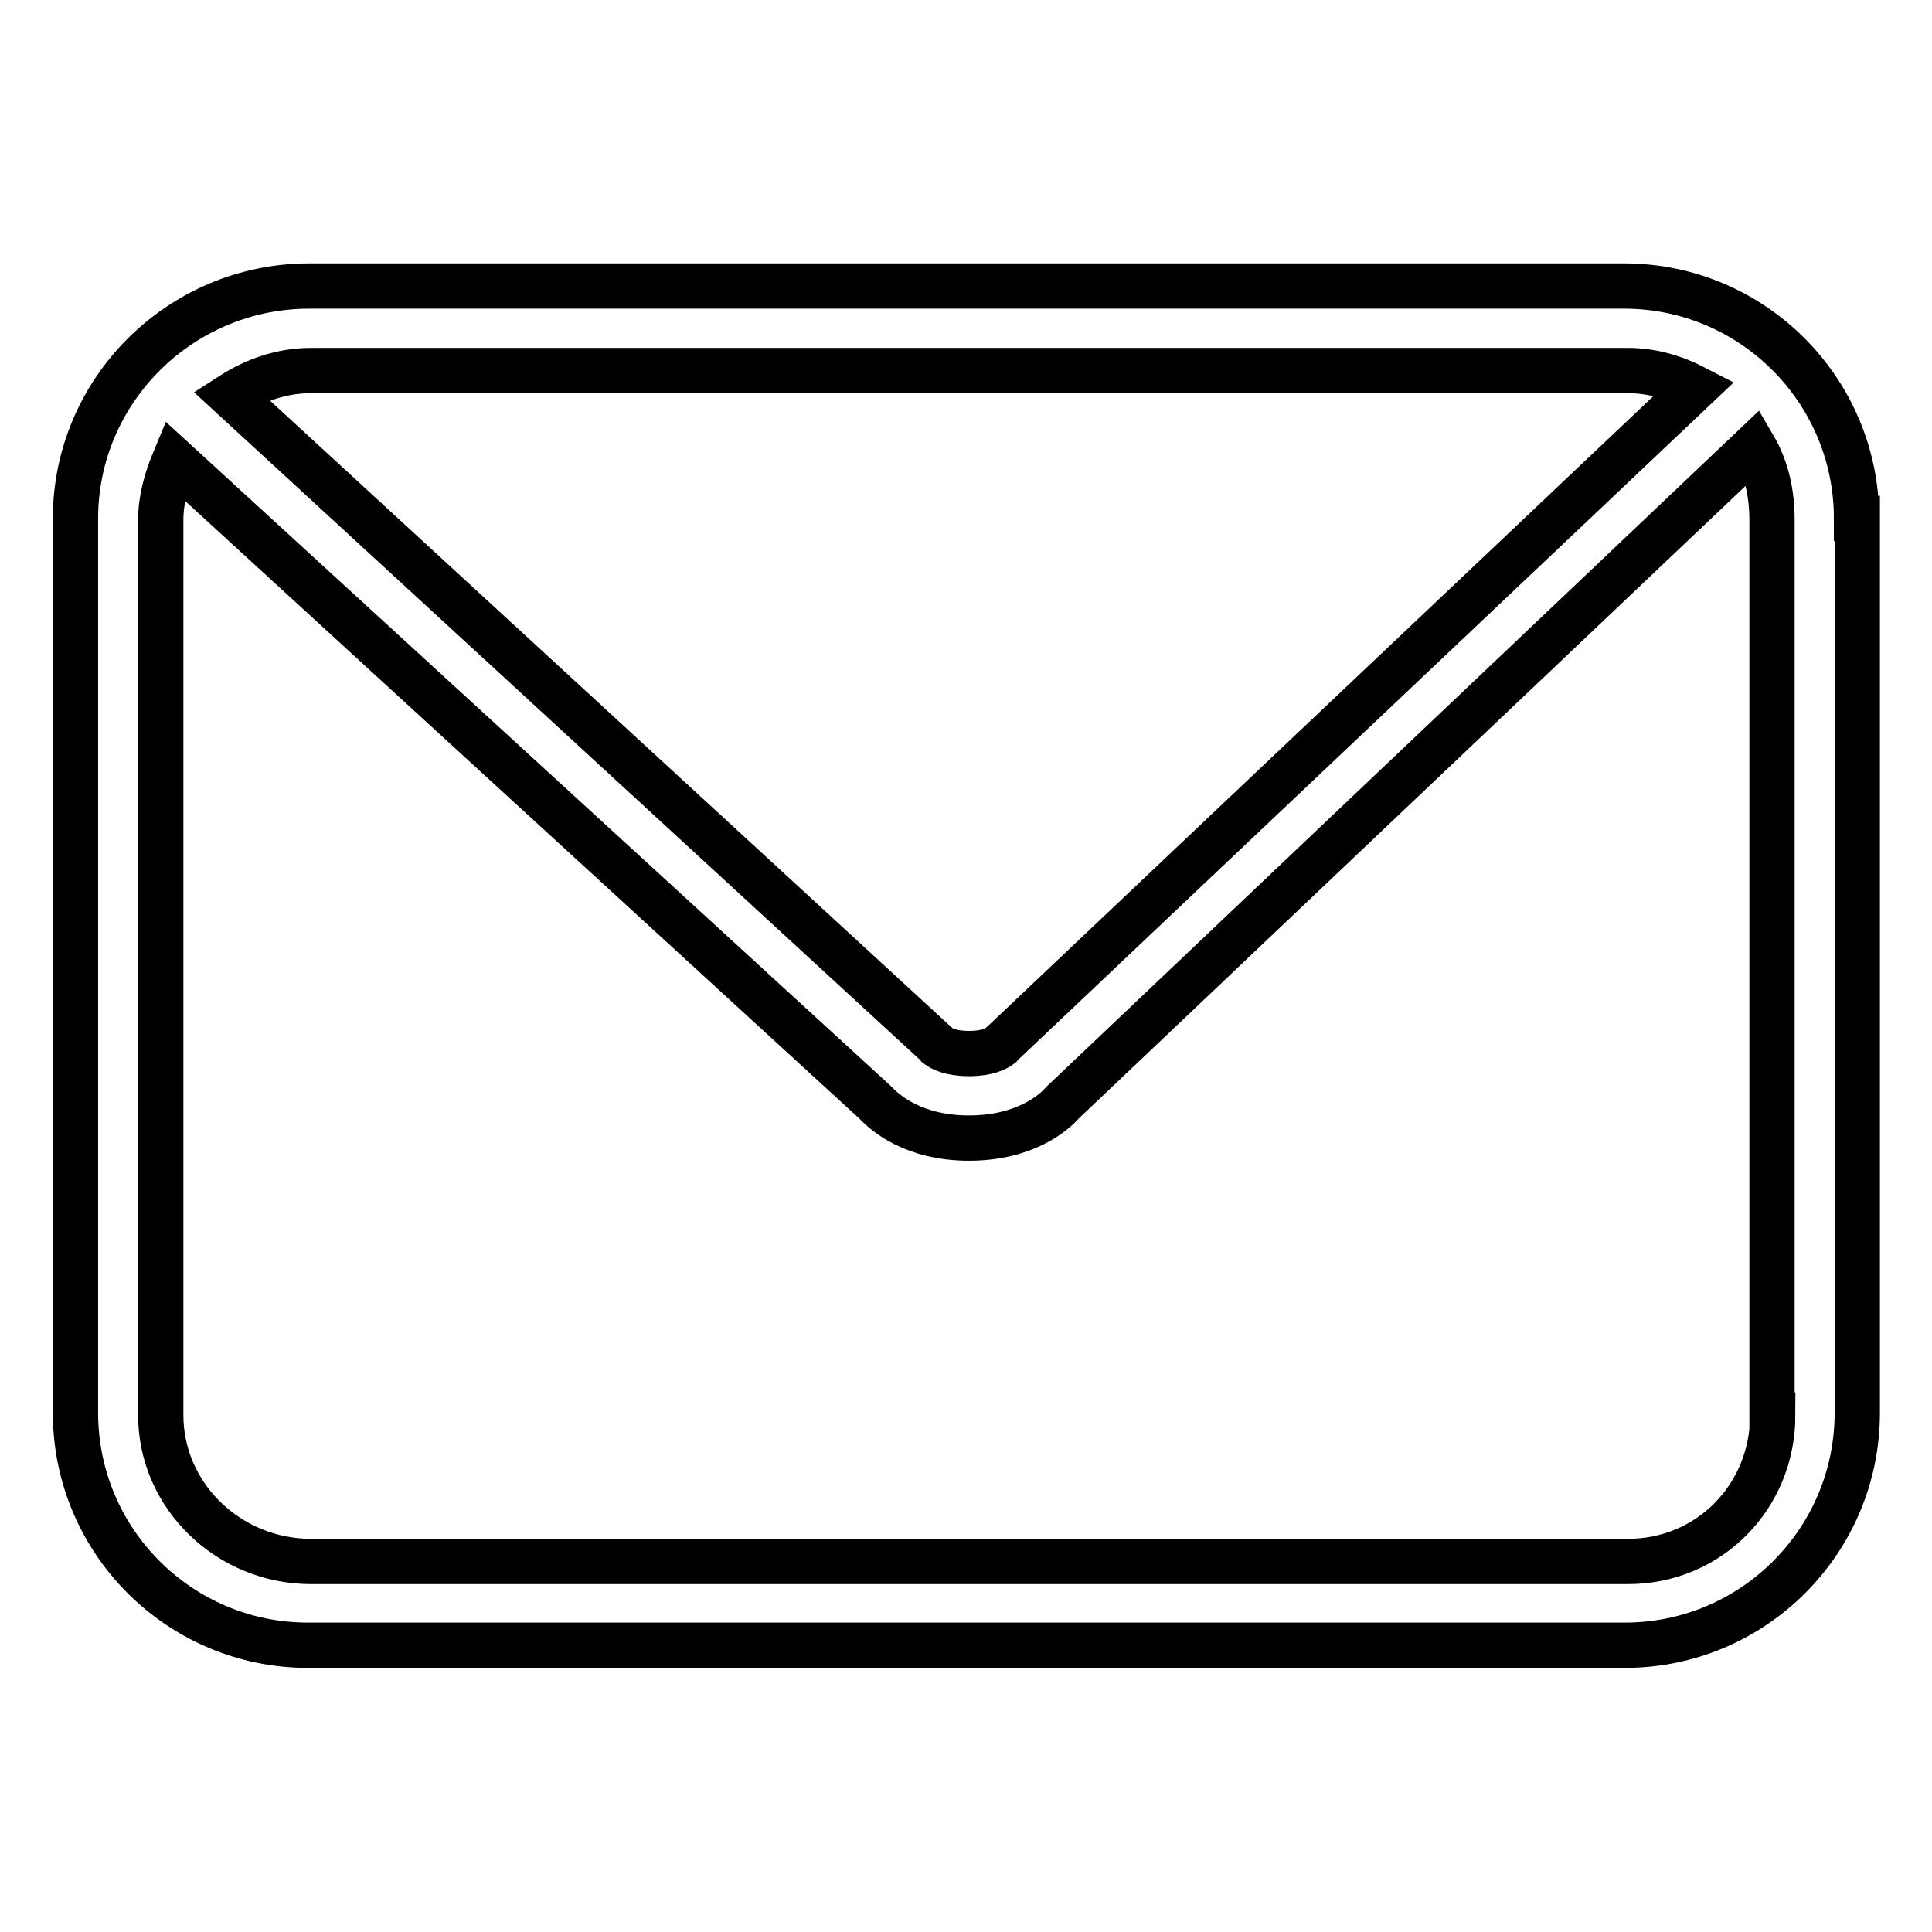
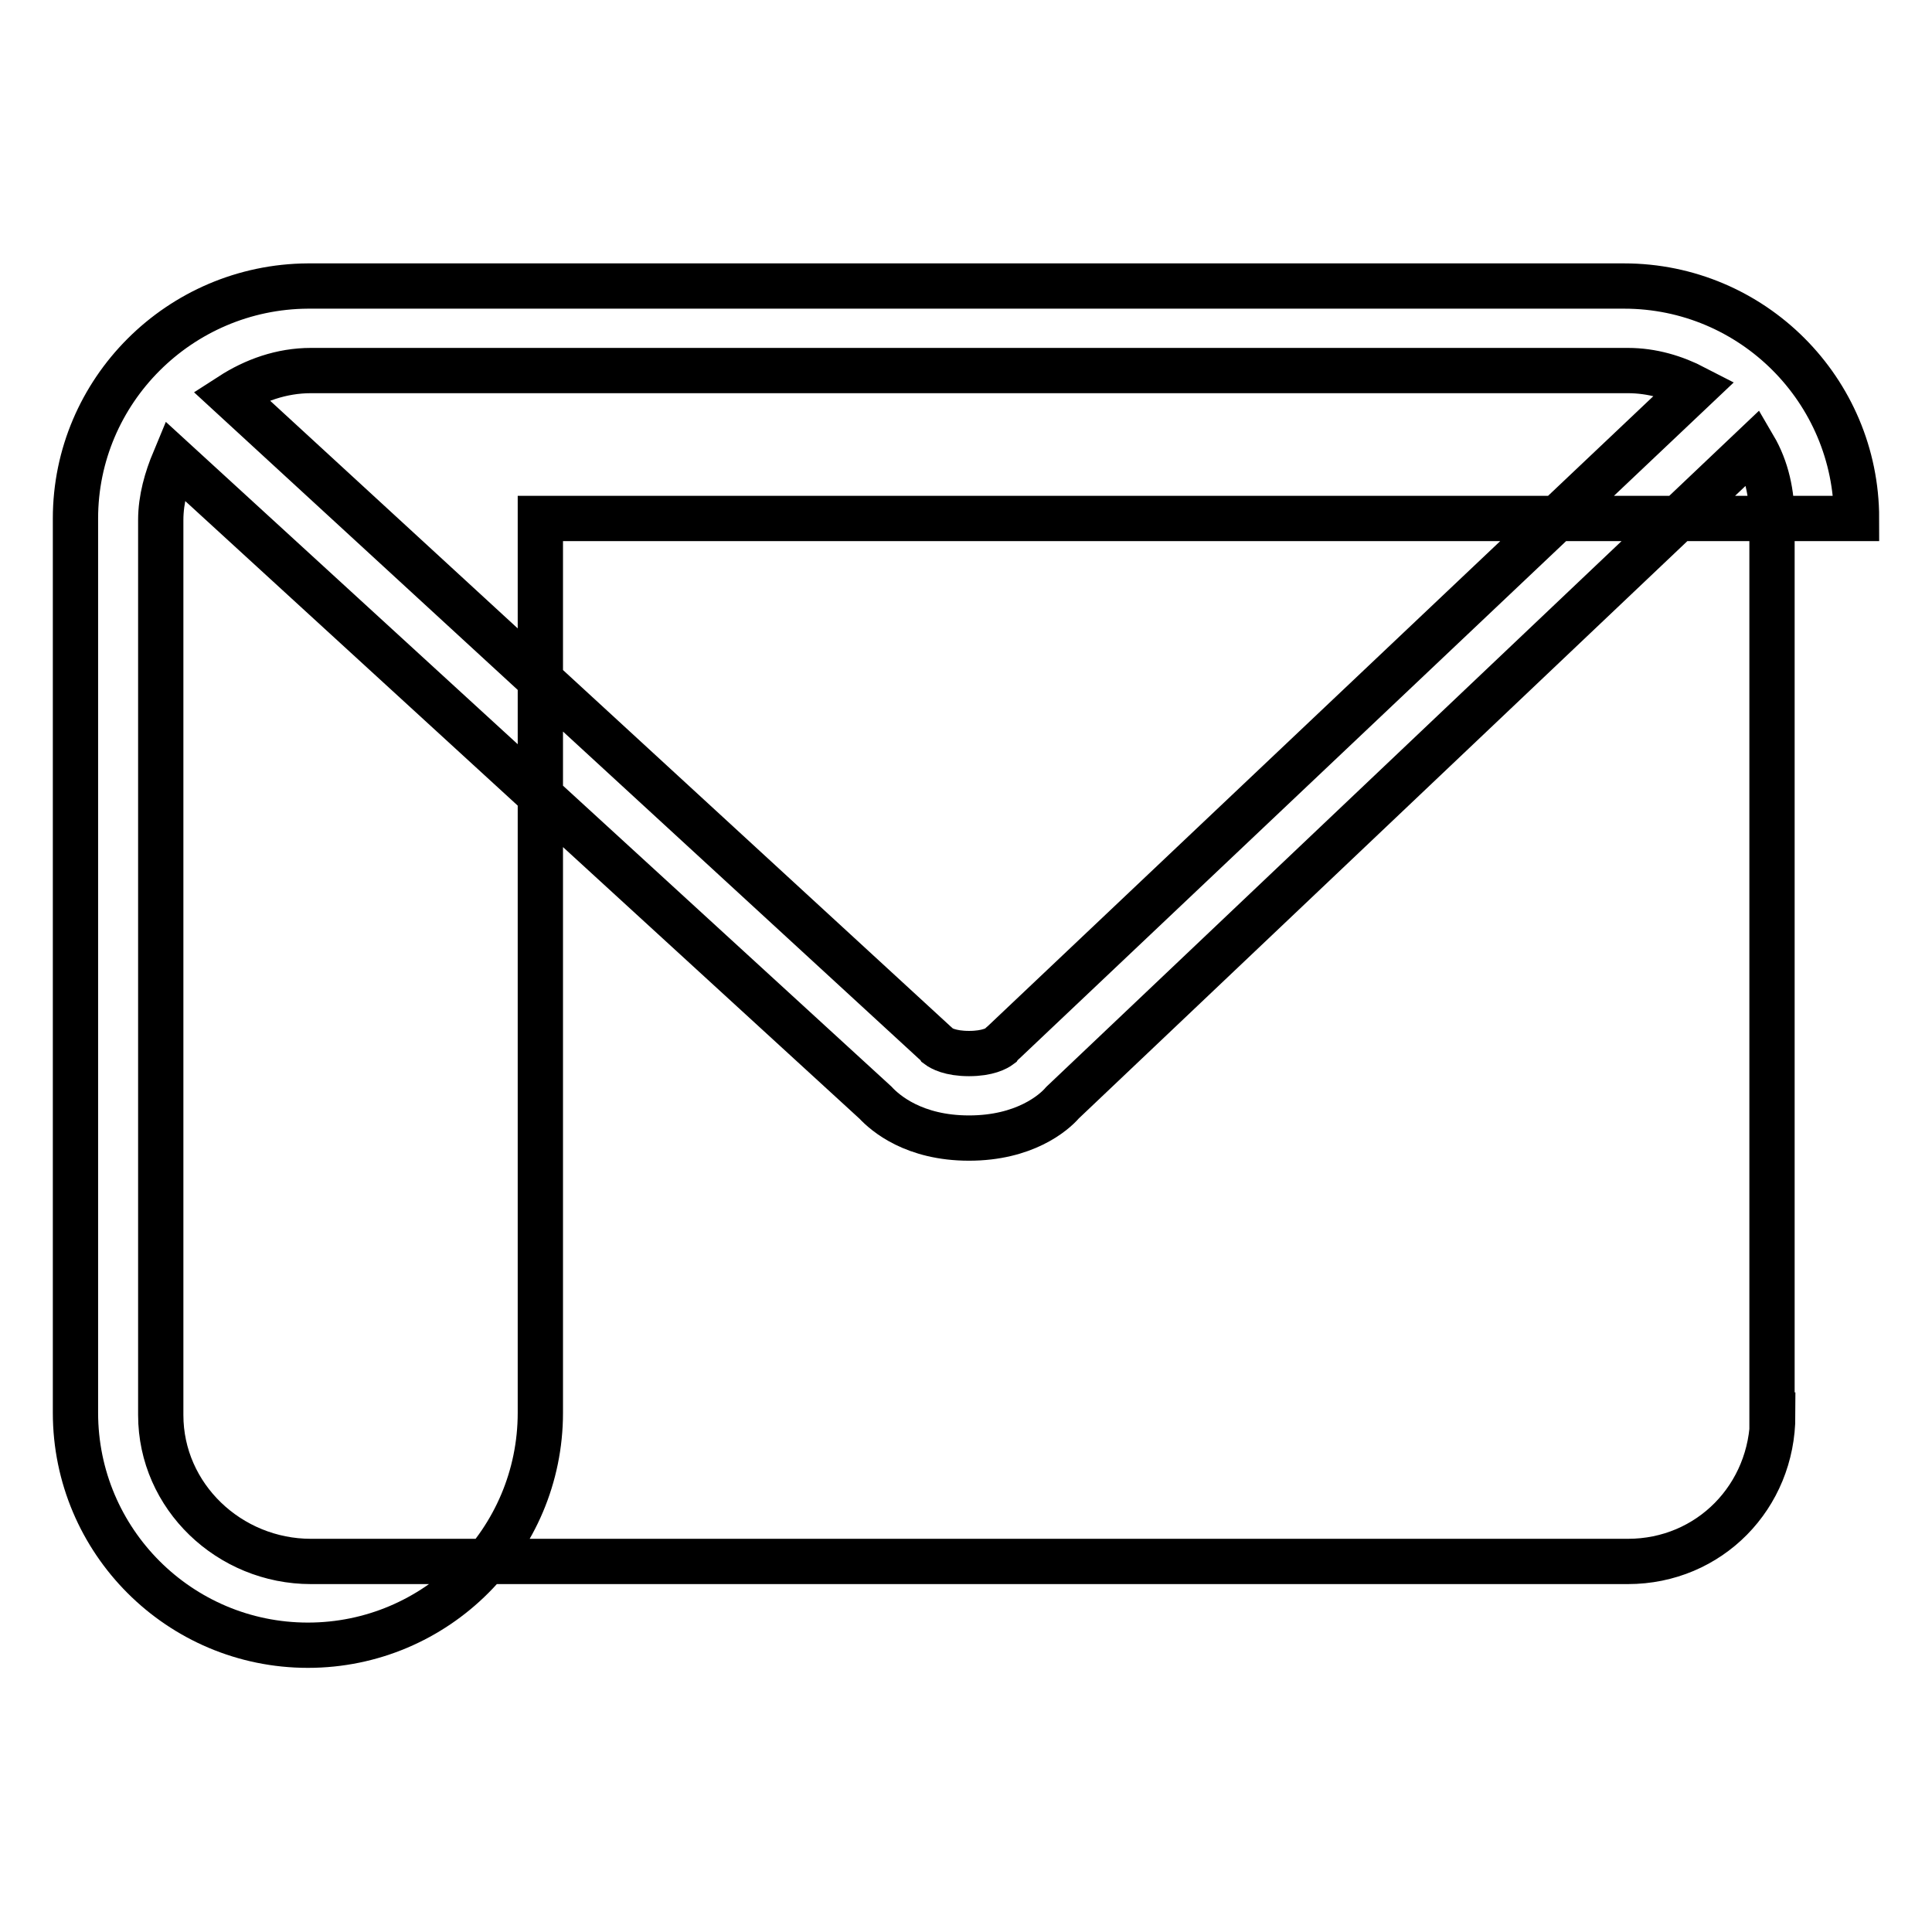
<svg xmlns="http://www.w3.org/2000/svg" version="1.1" x="0px" y="0px" viewBox="0 0 256 256" enable-background="new 0 0 256 256" xml:space="preserve">
  <g>
-     <path stroke-width="6" fill-opacity="0" stroke="#000000" d="M246,68.7c0-17-13.8-30.8-30.8-30.8H40.8C23.8,38,10,51.8,10,68.7v118.5c0,17,13.8,30.8,30.8,30.8h174.5 c17,0,30.8-13.8,30.8-30.8V68.7z M215.7,49.1c3.2,0,6.2,0.9,8.9,2.3L133,138.1c-0.3,0.3-0.3,0.2-0.5,0.5c-0.4,0.3-1.6,1-4.1,1 c-2.5,0-3.7-0.7-4.1-1c-0.2-0.3-0.2-0.2-0.5-0.5L30.6,52.4c3.1-2,6.7-3.3,10.6-3.3L215.7,49.1L215.7,49.1z M234.9,187.5 c0,10.8-8.4,19.4-19.2,19.4H41.2c-10.8,0-19.9-8.6-19.9-19.4V68.9c0-2.8,0.8-5.5,1.8-7.9l92.9,85.1c1.3,1.4,5.1,4.7,12.4,4.7 c7.3,0,11.2-3.3,12.4-4.7l91.6-86.9c1.7,2.9,2.4,6.2,2.4,9.7V187.5z" />
+     <path stroke-width="6" fill-opacity="0" stroke="#000000" d="M246,68.7c0-17-13.8-30.8-30.8-30.8H40.8C23.8,38,10,51.8,10,68.7v118.5c0,17,13.8,30.8,30.8,30.8c17,0,30.8-13.8,30.8-30.8V68.7z M215.7,49.1c3.2,0,6.2,0.9,8.9,2.3L133,138.1c-0.3,0.3-0.3,0.2-0.5,0.5c-0.4,0.3-1.6,1-4.1,1 c-2.5,0-3.7-0.7-4.1-1c-0.2-0.3-0.2-0.2-0.5-0.5L30.6,52.4c3.1-2,6.7-3.3,10.6-3.3L215.7,49.1L215.7,49.1z M234.9,187.5 c0,10.8-8.4,19.4-19.2,19.4H41.2c-10.8,0-19.9-8.6-19.9-19.4V68.9c0-2.8,0.8-5.5,1.8-7.9l92.9,85.1c1.3,1.4,5.1,4.7,12.4,4.7 c7.3,0,11.2-3.3,12.4-4.7l91.6-86.9c1.7,2.9,2.4,6.2,2.4,9.7V187.5z" />
  </g>
</svg>